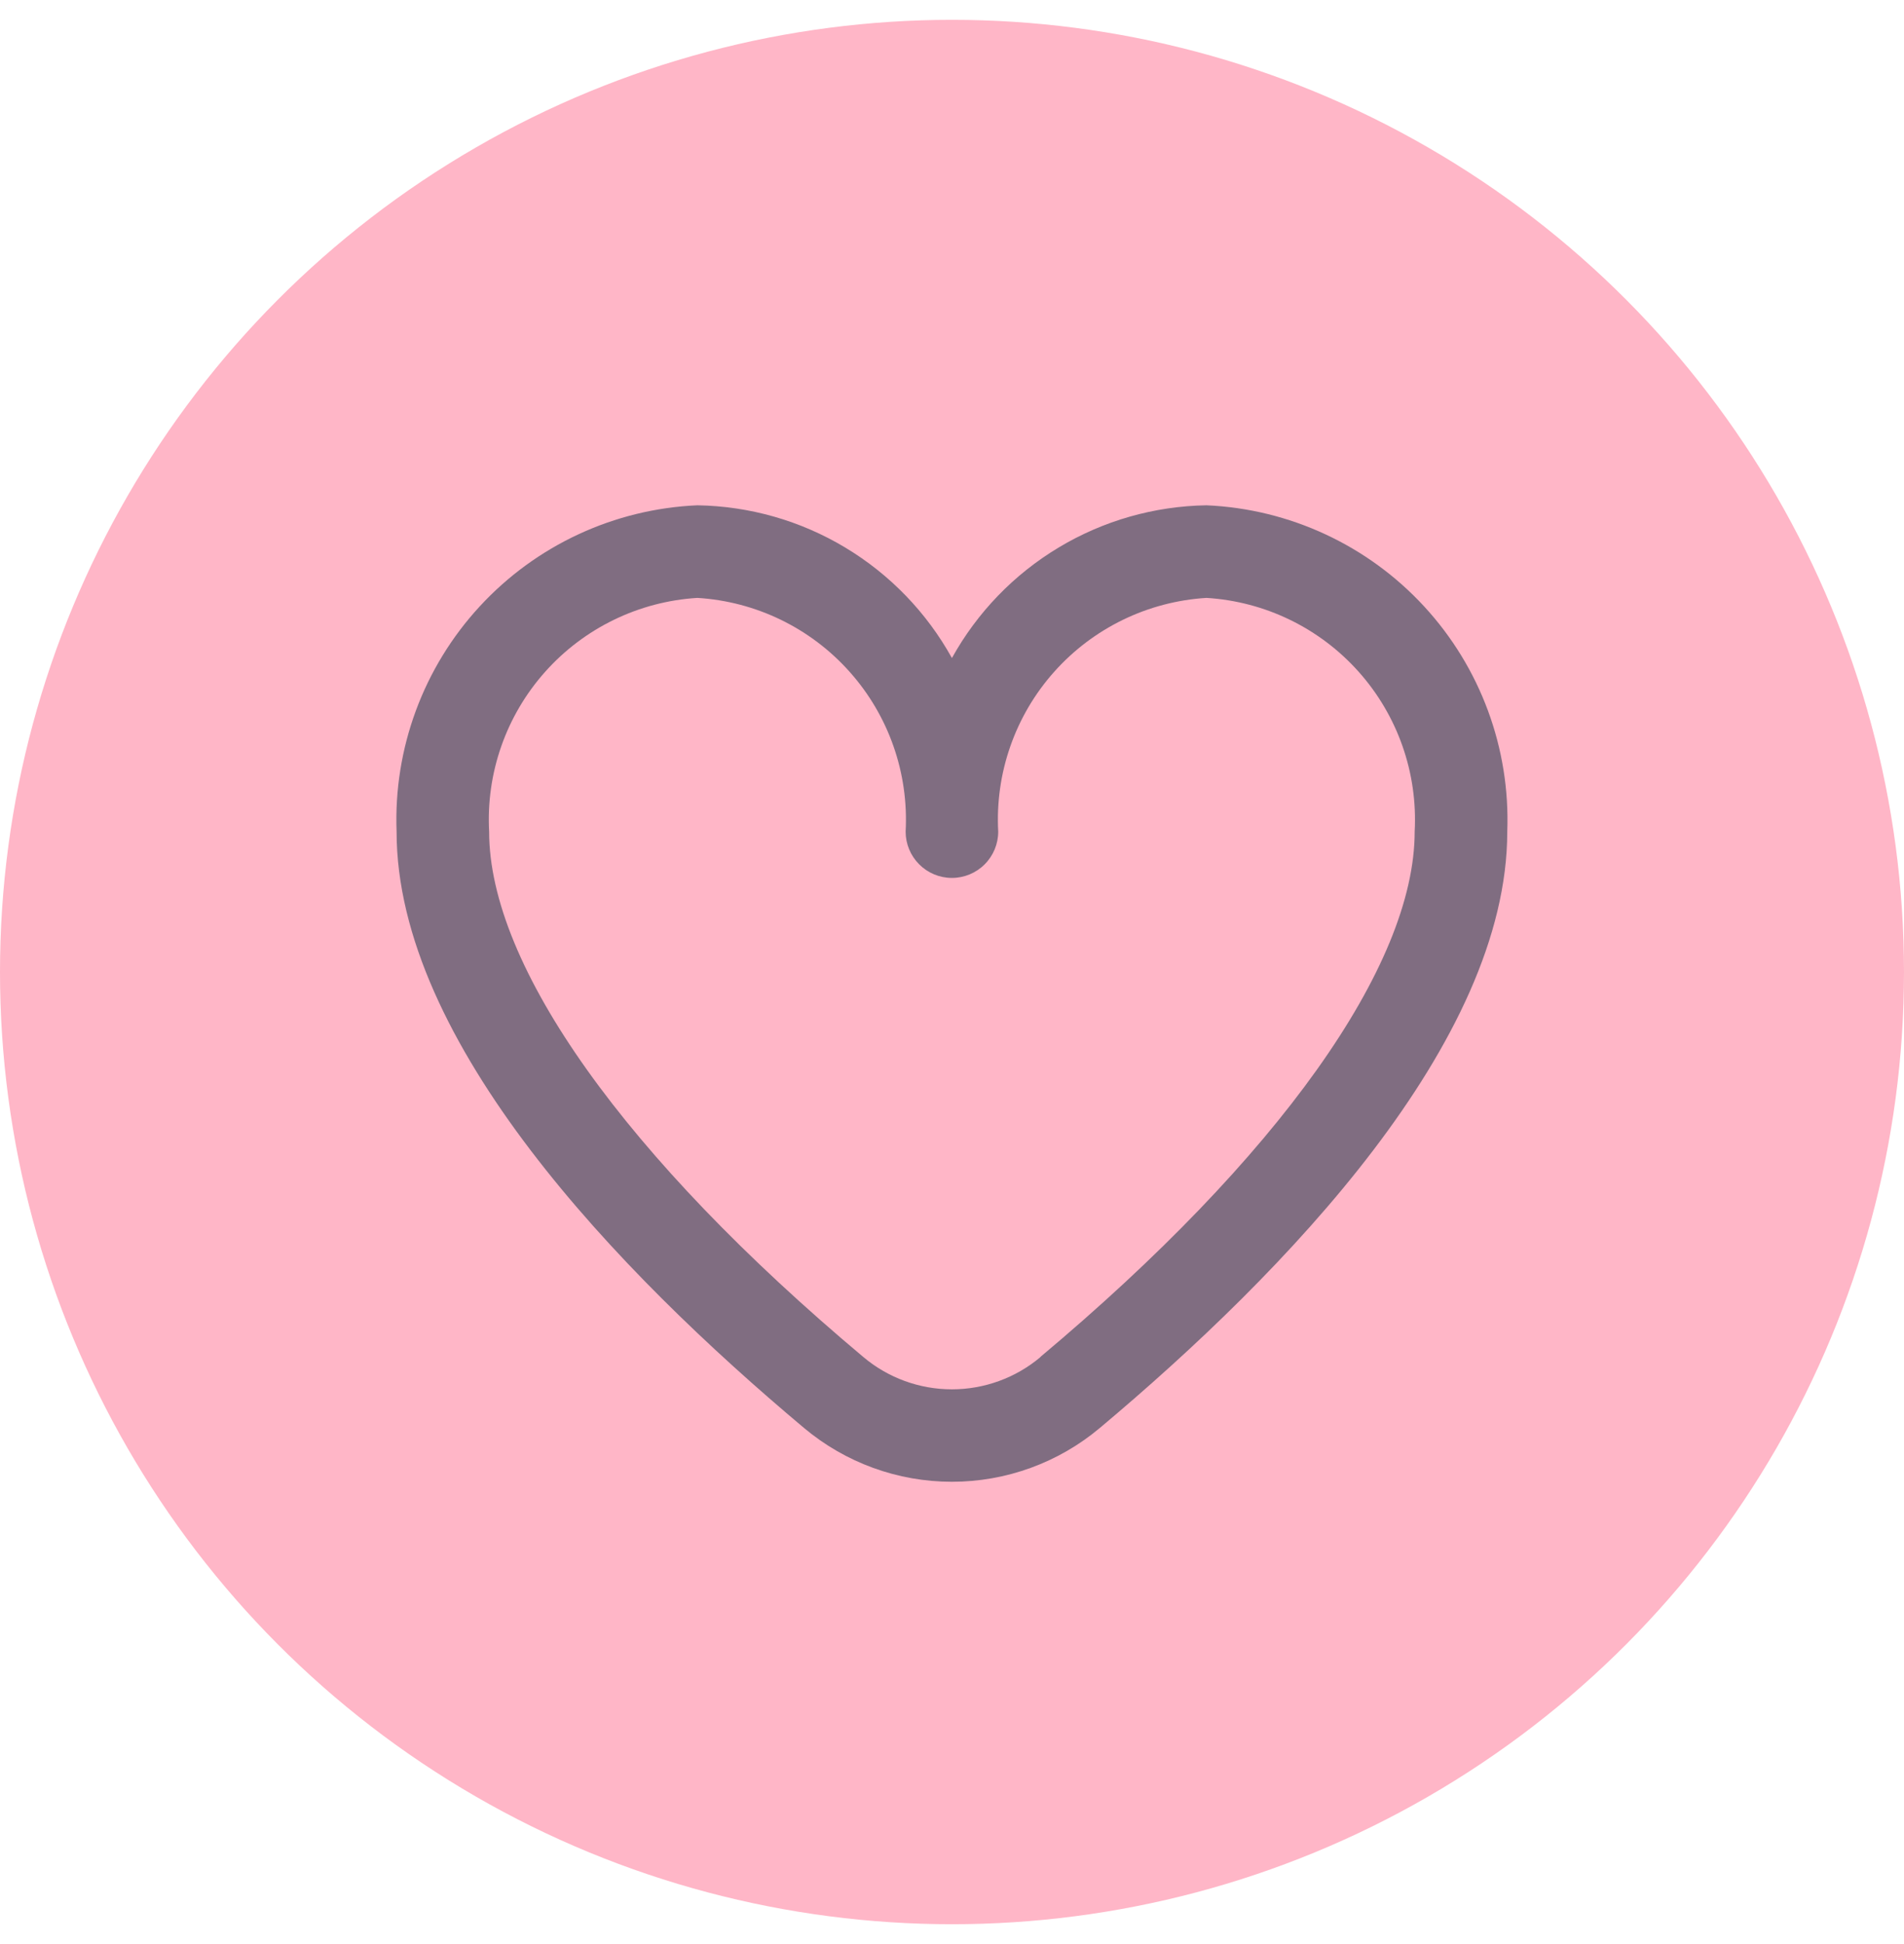
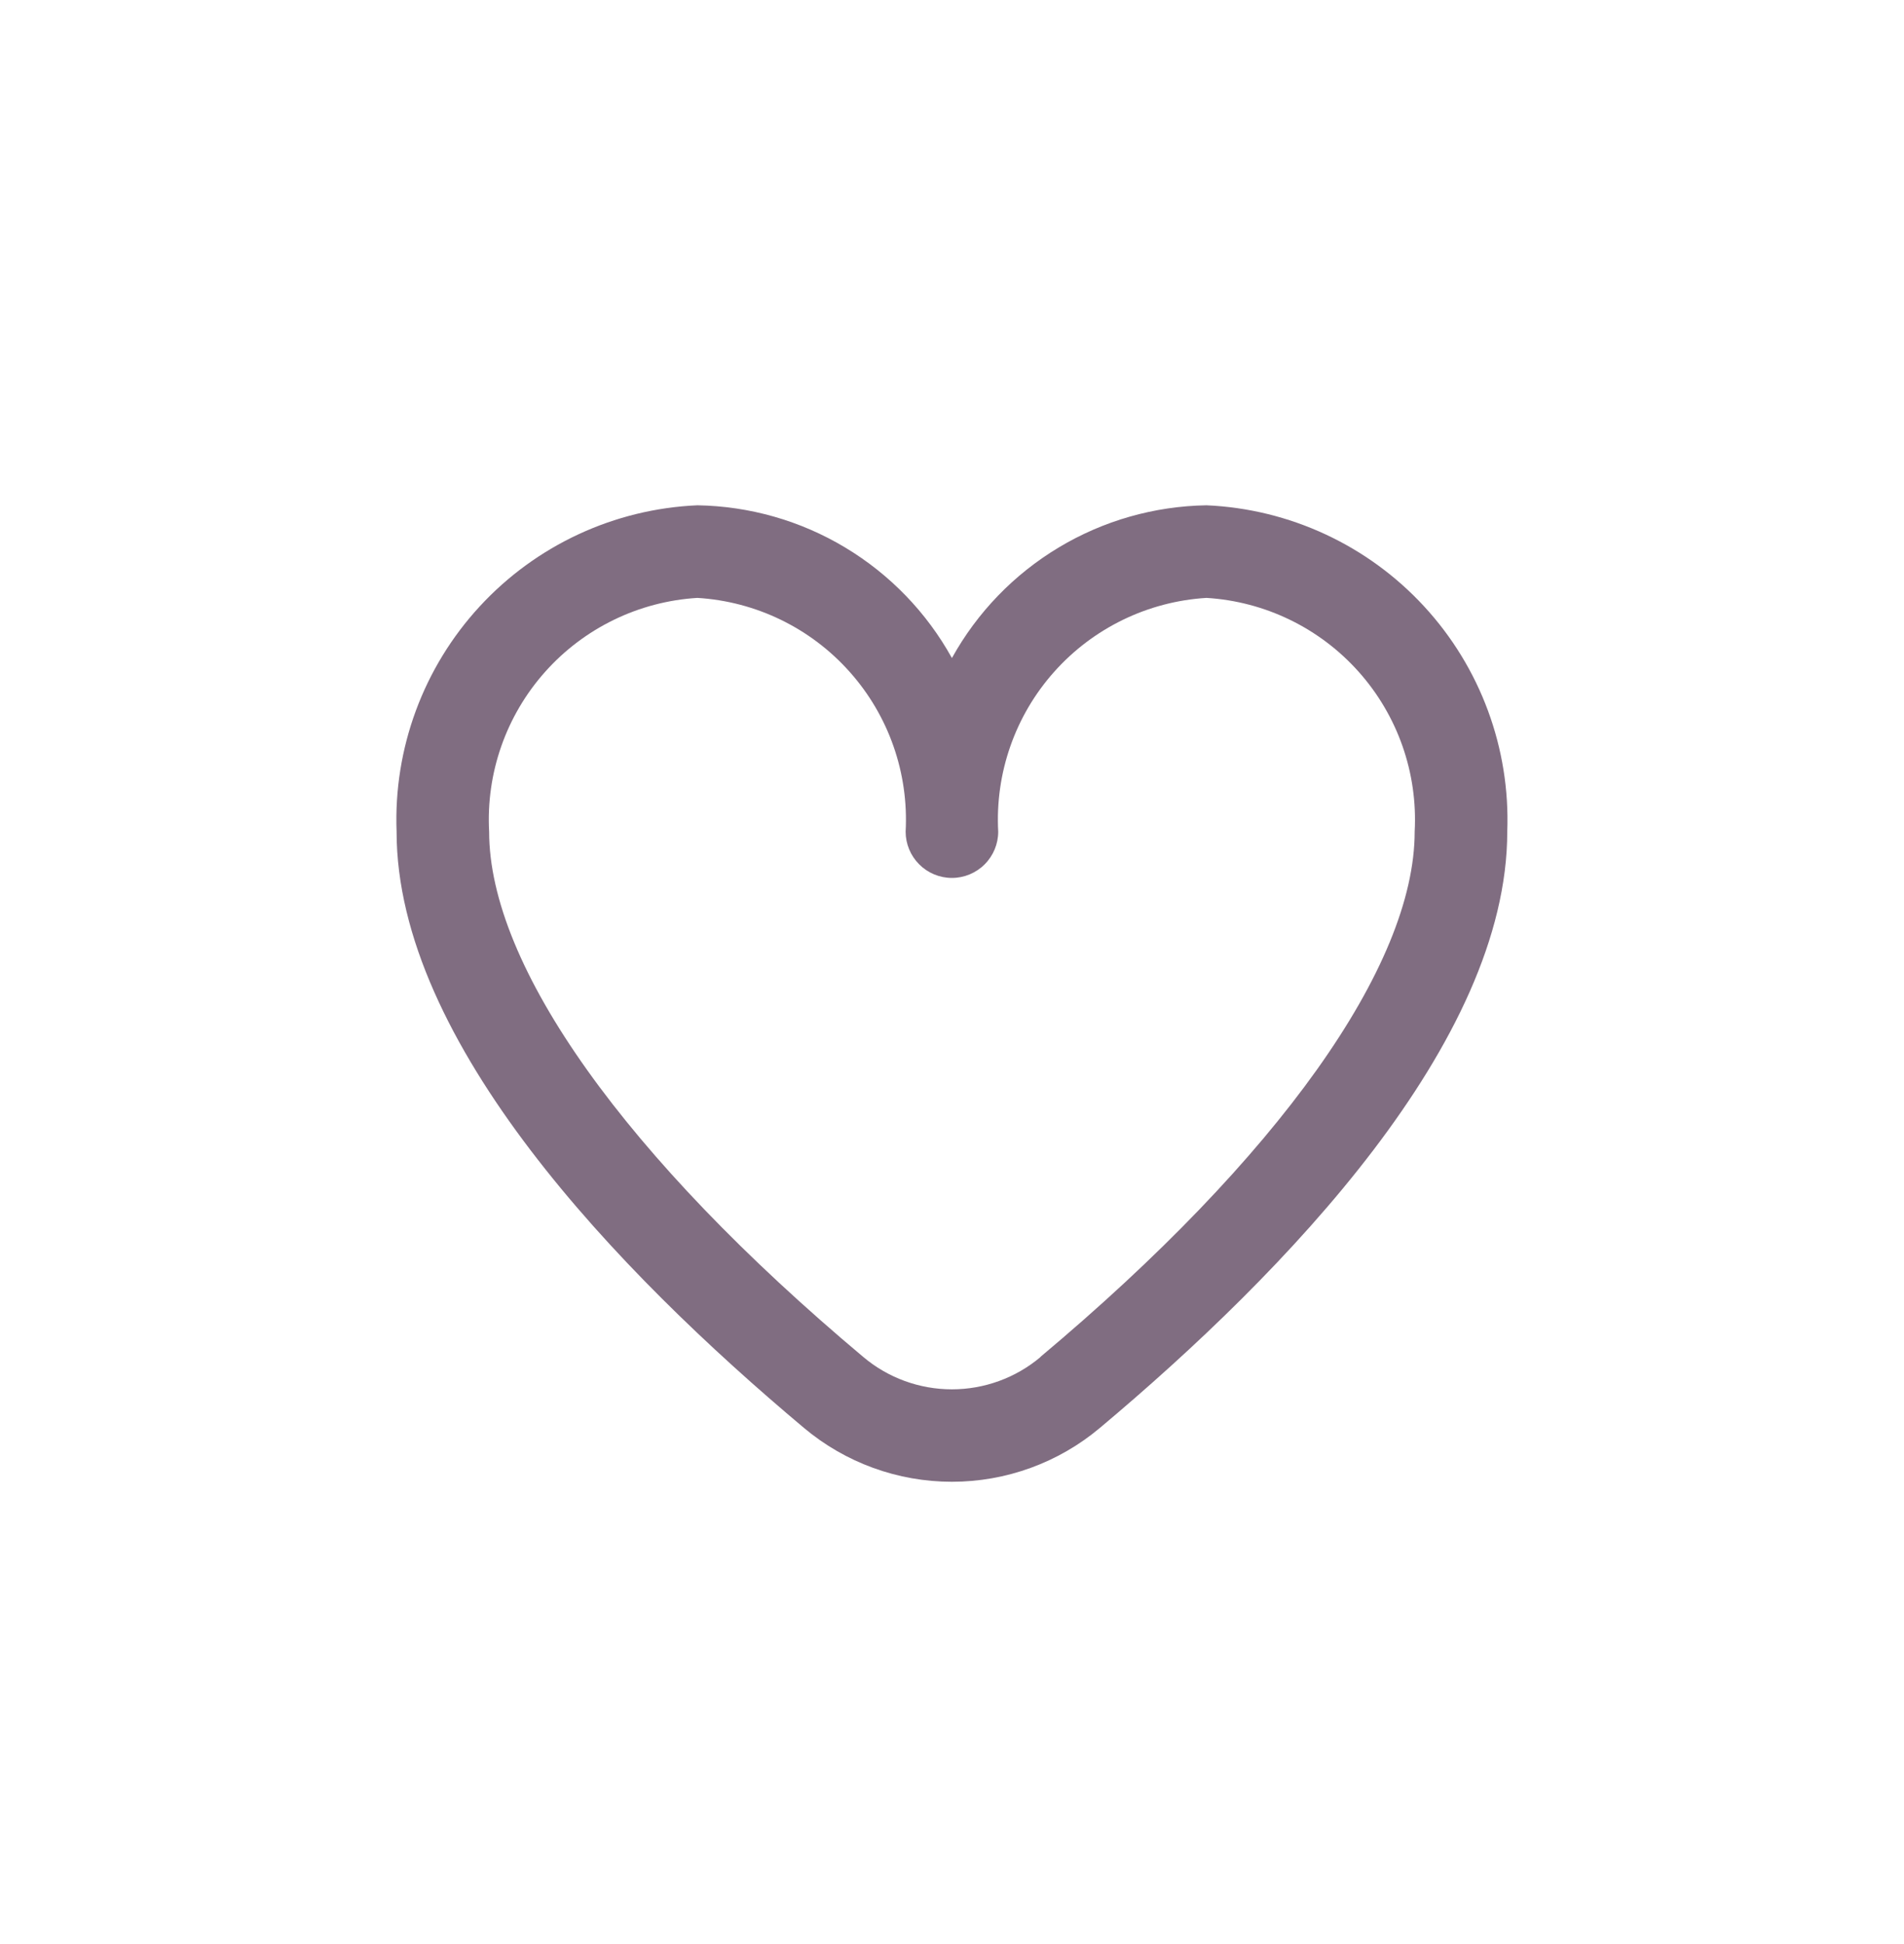
<svg xmlns="http://www.w3.org/2000/svg" width="48" height="49" viewBox="0 0 48 49" fill="none">
-   <circle cx="24" cy="24.5" r="24" fill="#FFB6C7" />
  <g clip-path="url(#clip0_100_814)">
    <path d="M30.415 12.736C29.101 12.757 27.816 13.123 26.689 13.8C25.562 14.476 24.634 15.437 23.998 16.586C23.362 15.437 22.433 14.476 21.307 13.8C20.18 13.123 18.895 12.757 17.581 12.736C15.487 12.827 13.514 13.743 12.093 15.285C10.672 16.826 9.919 18.867 9.998 20.961C9.998 26.266 15.582 32.06 20.265 35.988C21.31 36.867 22.632 37.348 23.998 37.348C25.364 37.348 26.686 36.867 27.731 35.988C32.414 32.06 37.998 26.266 37.998 20.961C38.077 18.867 37.324 16.826 35.903 15.285C34.482 13.743 32.509 12.827 30.415 12.736ZM26.232 34.203C25.607 34.73 24.815 35.018 23.998 35.018C23.18 35.018 22.389 34.73 21.764 34.203C15.769 29.174 12.331 24.348 12.331 20.961C12.251 19.485 12.759 18.037 13.742 16.934C14.726 15.83 16.106 15.16 17.581 15.07C19.057 15.16 20.437 15.83 21.42 16.934C22.404 18.037 22.911 19.485 22.831 20.961C22.831 21.271 22.954 21.567 23.173 21.786C23.392 22.005 23.688 22.128 23.998 22.128C24.307 22.128 24.604 22.005 24.823 21.786C25.042 21.567 25.165 21.271 25.165 20.961C25.085 19.485 25.592 18.037 26.575 16.934C27.559 15.83 28.939 15.16 30.415 15.07C31.89 15.16 33.27 15.83 34.254 16.934C35.237 18.037 35.744 19.485 35.664 20.961C35.664 24.348 32.226 29.174 26.232 34.198V34.203Z" fill="#806D81" />
  </g>
  <defs>
    <clipPath id="clip0_100_814">
      <rect width="28" height="28" fill="white" transform="translate(10 10.5)" />
    </clipPath>
  </defs>
</svg>